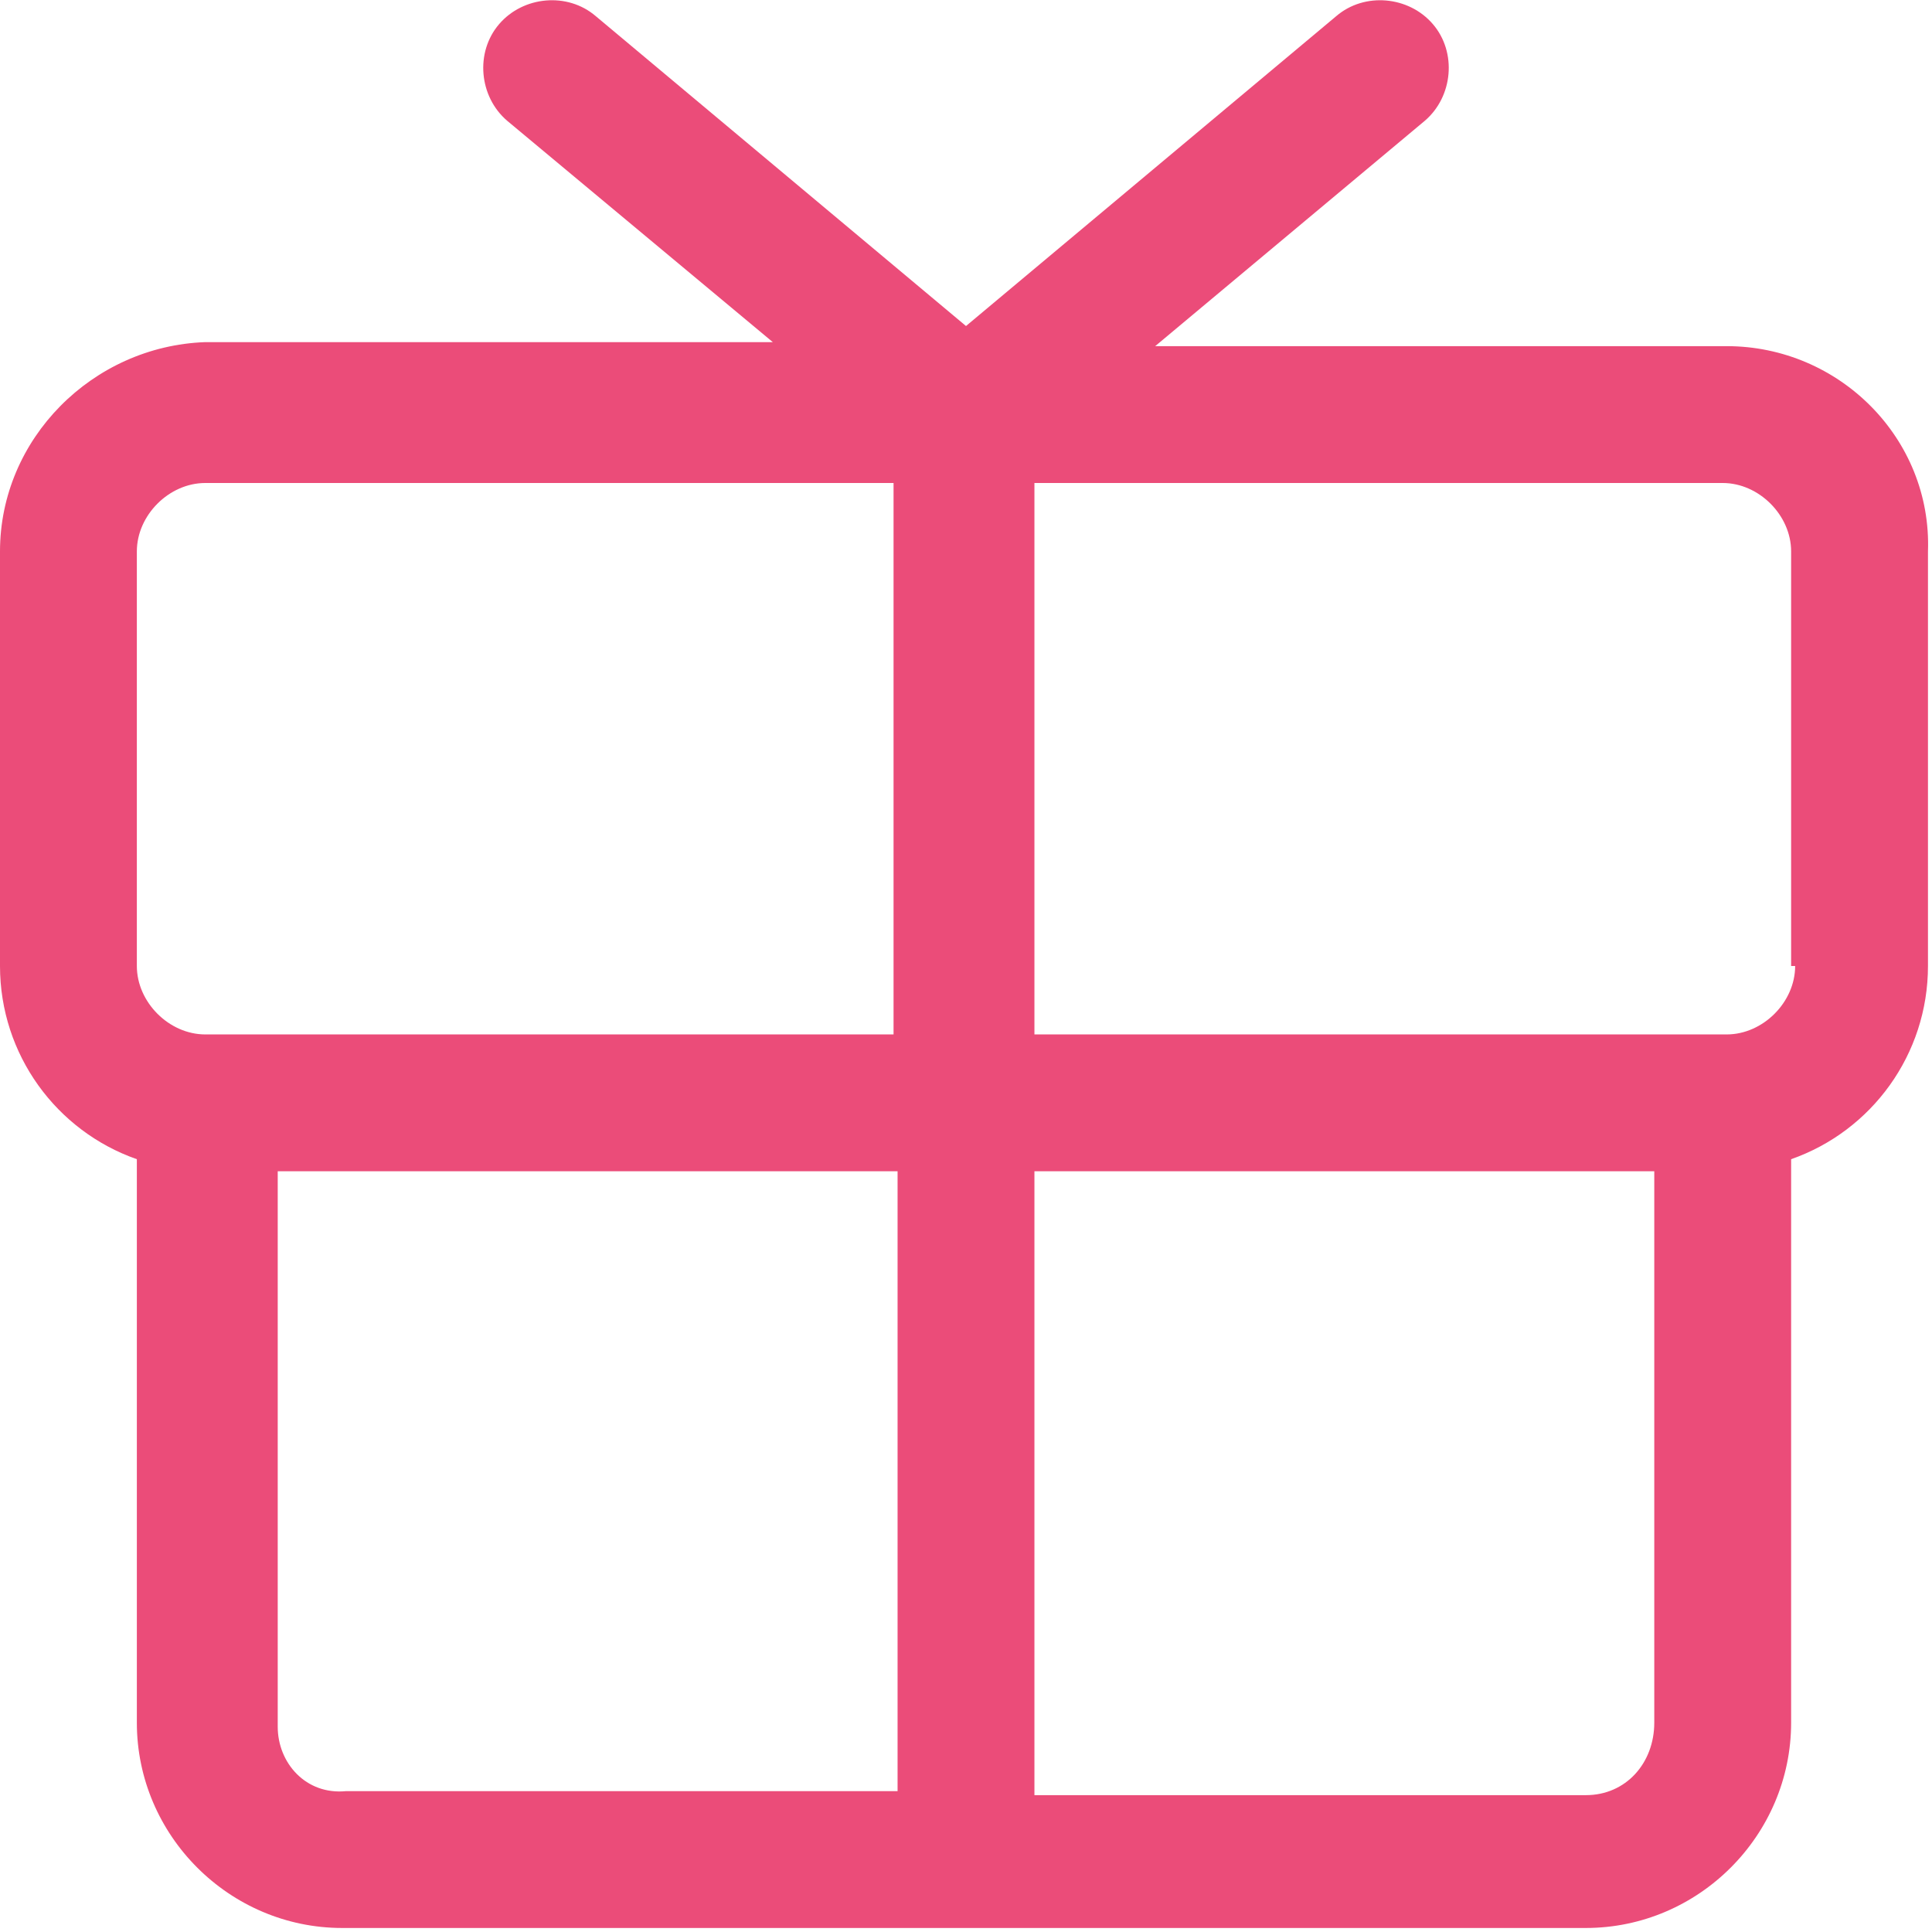
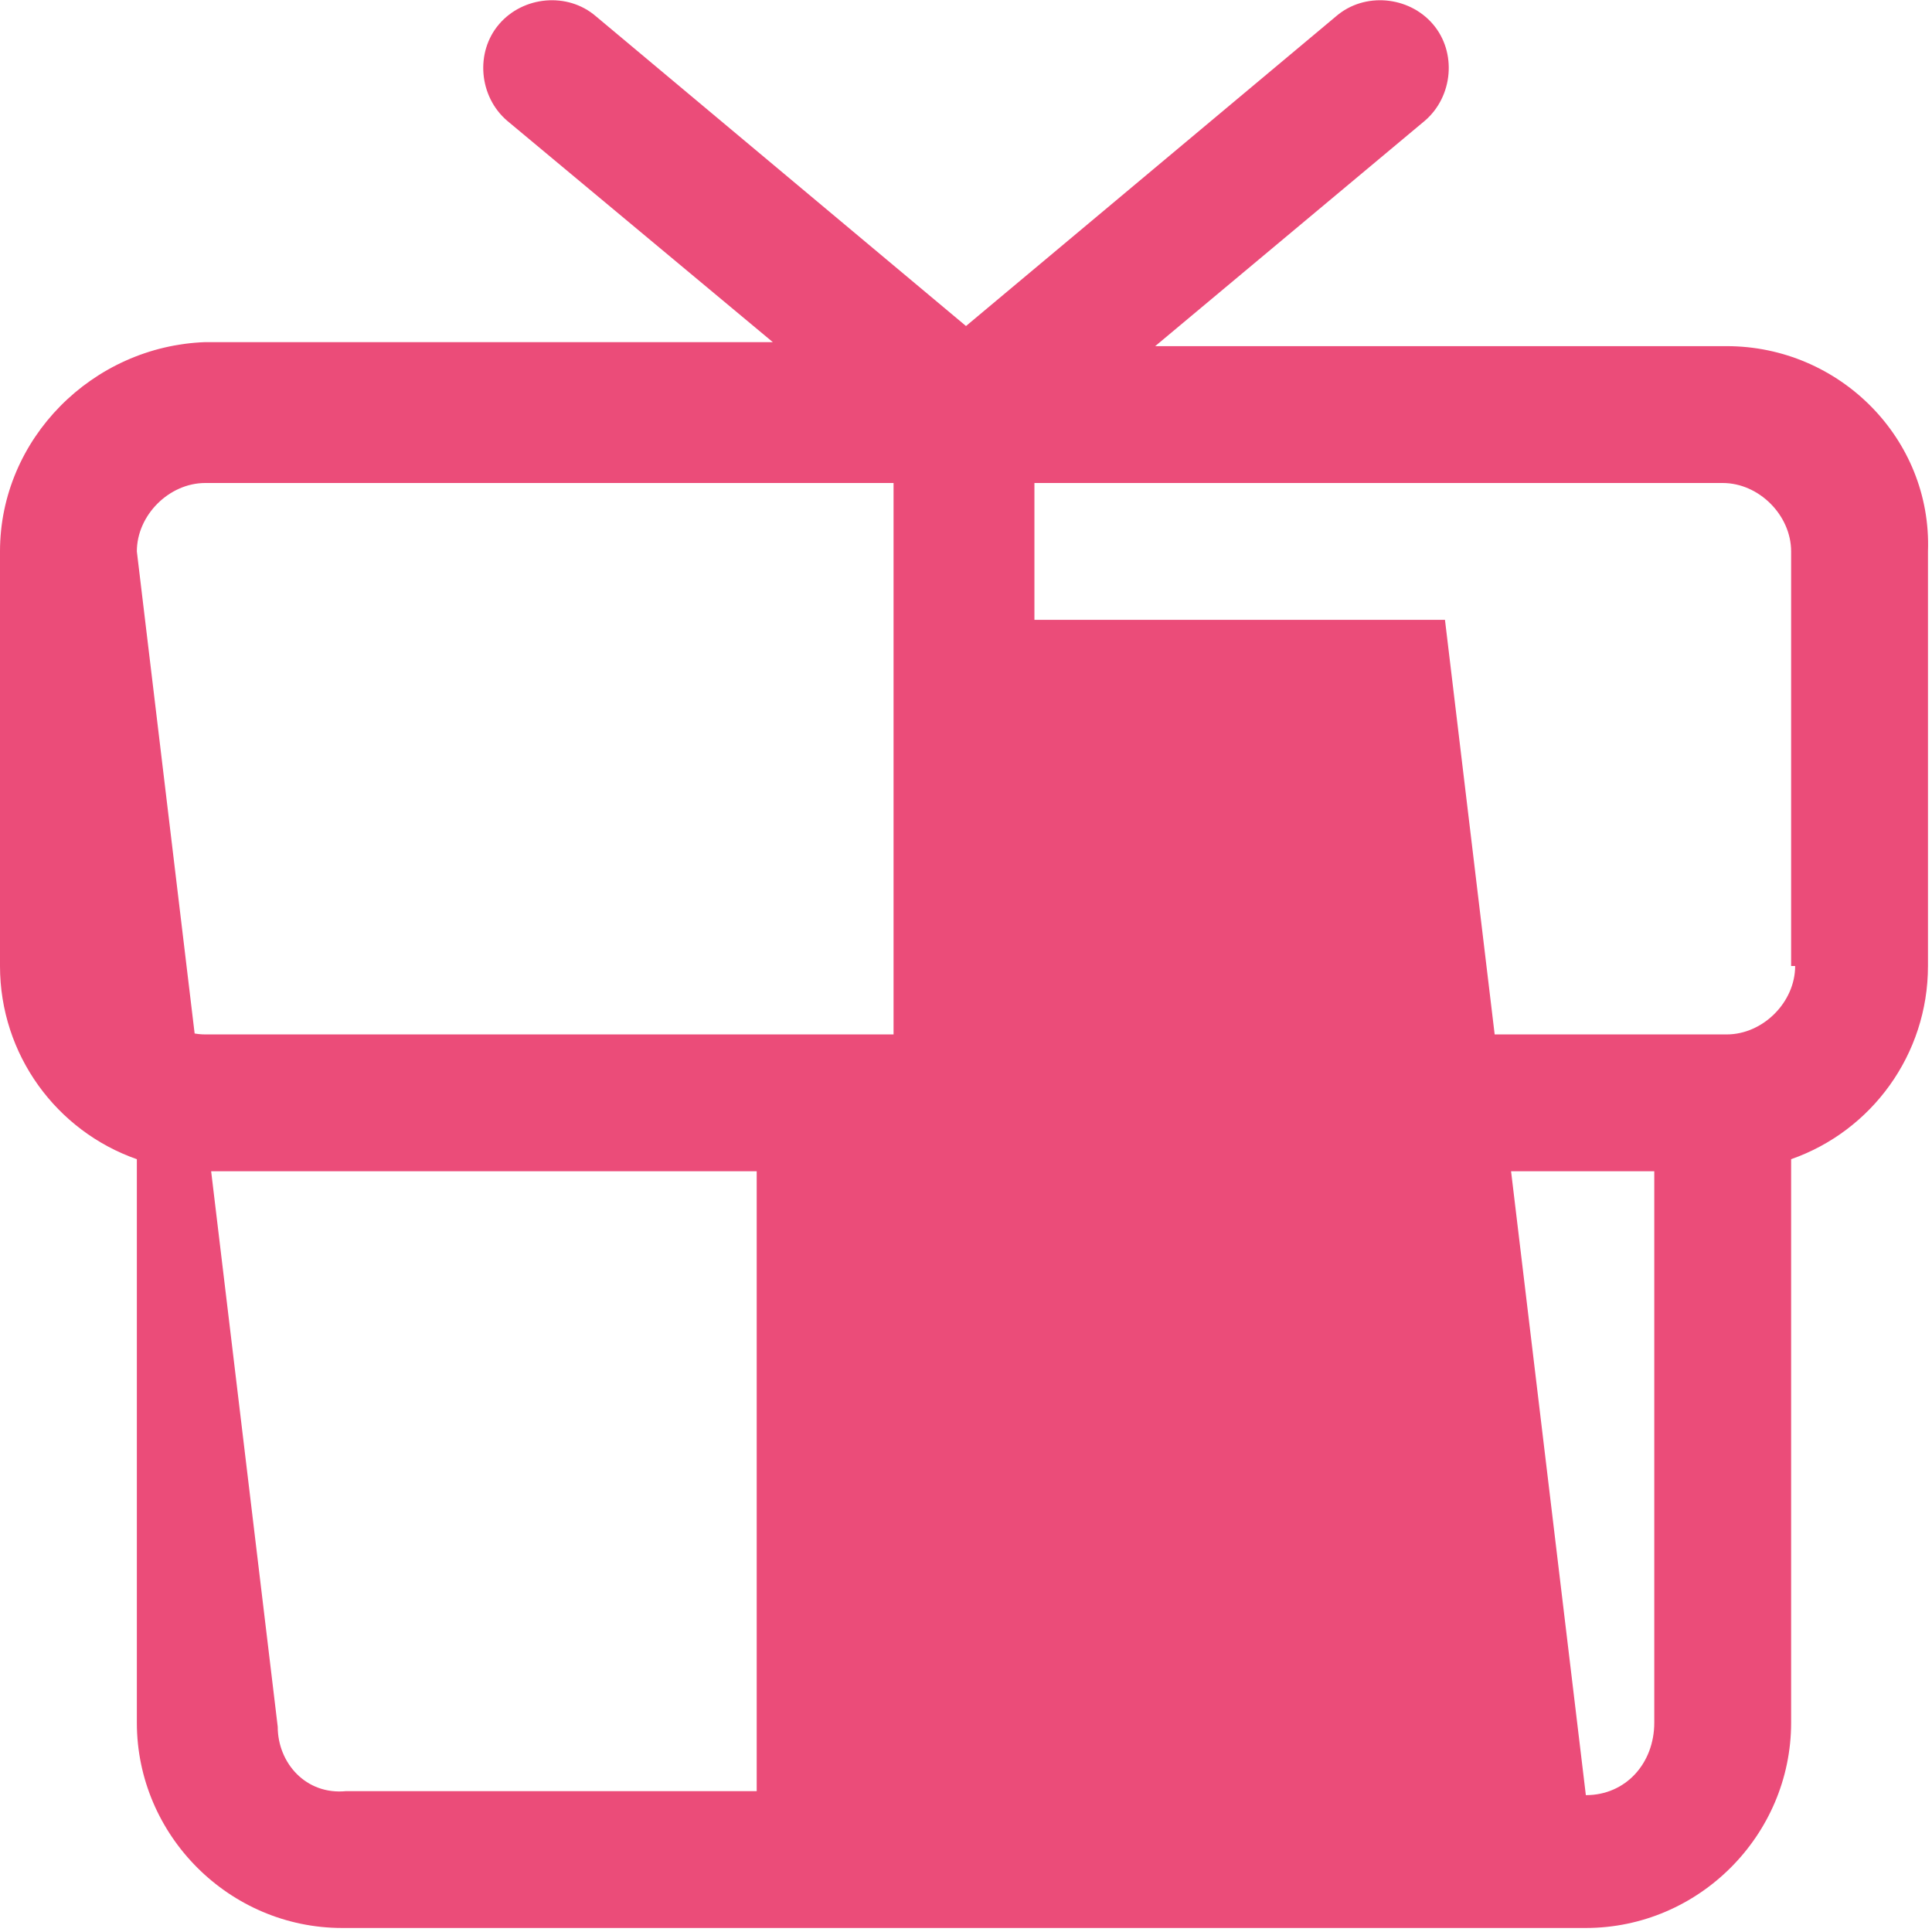
<svg xmlns="http://www.w3.org/2000/svg" viewBox="0 0 48 48">
-   <path fill="#2870ed" d="M42.9 8.6H28.7L35.4 3c.7-.6.8-1.7.2-2.4-.6-.7-1.7-.8-2.4-.2L24 8.1 14.8.4c-.7-.6-1.8-.5-2.4.2-.6.7-.5 1.8.2 2.4l6.6 5.5H5.1C2.3 8.6 0 10.9 0 13.7V24c0 2.2 1.4 4.1 3.4 4.8v14c0 2.8 2.3 5.1 5.1 5.1h30.9c2.8 0 5.1-2.3 5.1-5.1v-14c2-.7 3.4-2.6 3.4-4.8V13.7c.1-2.8-2.2-5.1-5-5.1zM3.4 13.7c0-.9.8-1.7 1.7-1.7h17.1v13.7H5.1c-.9 0-1.7-.8-1.7-1.7V13.7zm3.5 29.2V29.1h15.4v15.4H8.6c-1 .1-1.7-.7-1.7-1.6zm32.5 1.7H25.7V29.1h15.4v13.7c0 1-.7 1.8-1.7 1.8zM44.6 24c0 .9-.8 1.7-1.7 1.7H25.7V12h17.1c.9 0 1.7.8 1.7 1.7V24z" style="fill: #eb4c79;" />
+   <path fill="#2870ed" d="M42.9 8.6H28.7L35.4 3c.7-.6.8-1.7.2-2.4-.6-.7-1.7-.8-2.4-.2L24 8.1 14.8.4c-.7-.6-1.8-.5-2.4.2-.6.7-.5 1.8.2 2.4l6.6 5.5H5.1C2.3 8.6 0 10.9 0 13.7V24c0 2.2 1.4 4.1 3.4 4.8v14c0 2.8 2.3 5.1 5.1 5.1h30.9c2.8 0 5.1-2.3 5.1-5.1v-14c2-.7 3.4-2.6 3.4-4.8V13.7c.1-2.8-2.2-5.1-5-5.1zM3.4 13.7c0-.9.8-1.7 1.7-1.7h17.1v13.7H5.1c-.9 0-1.7-.8-1.7-1.7V13.7zV29.1h15.4v15.4H8.6c-1 .1-1.7-.7-1.7-1.6zm32.5 1.7H25.7V29.1h15.4v13.7c0 1-.7 1.8-1.7 1.8zM44.6 24c0 .9-.8 1.7-1.7 1.7H25.7V12h17.1c.9 0 1.7.8 1.7 1.7V24z" style="fill: #eb4c79;" />
</svg>